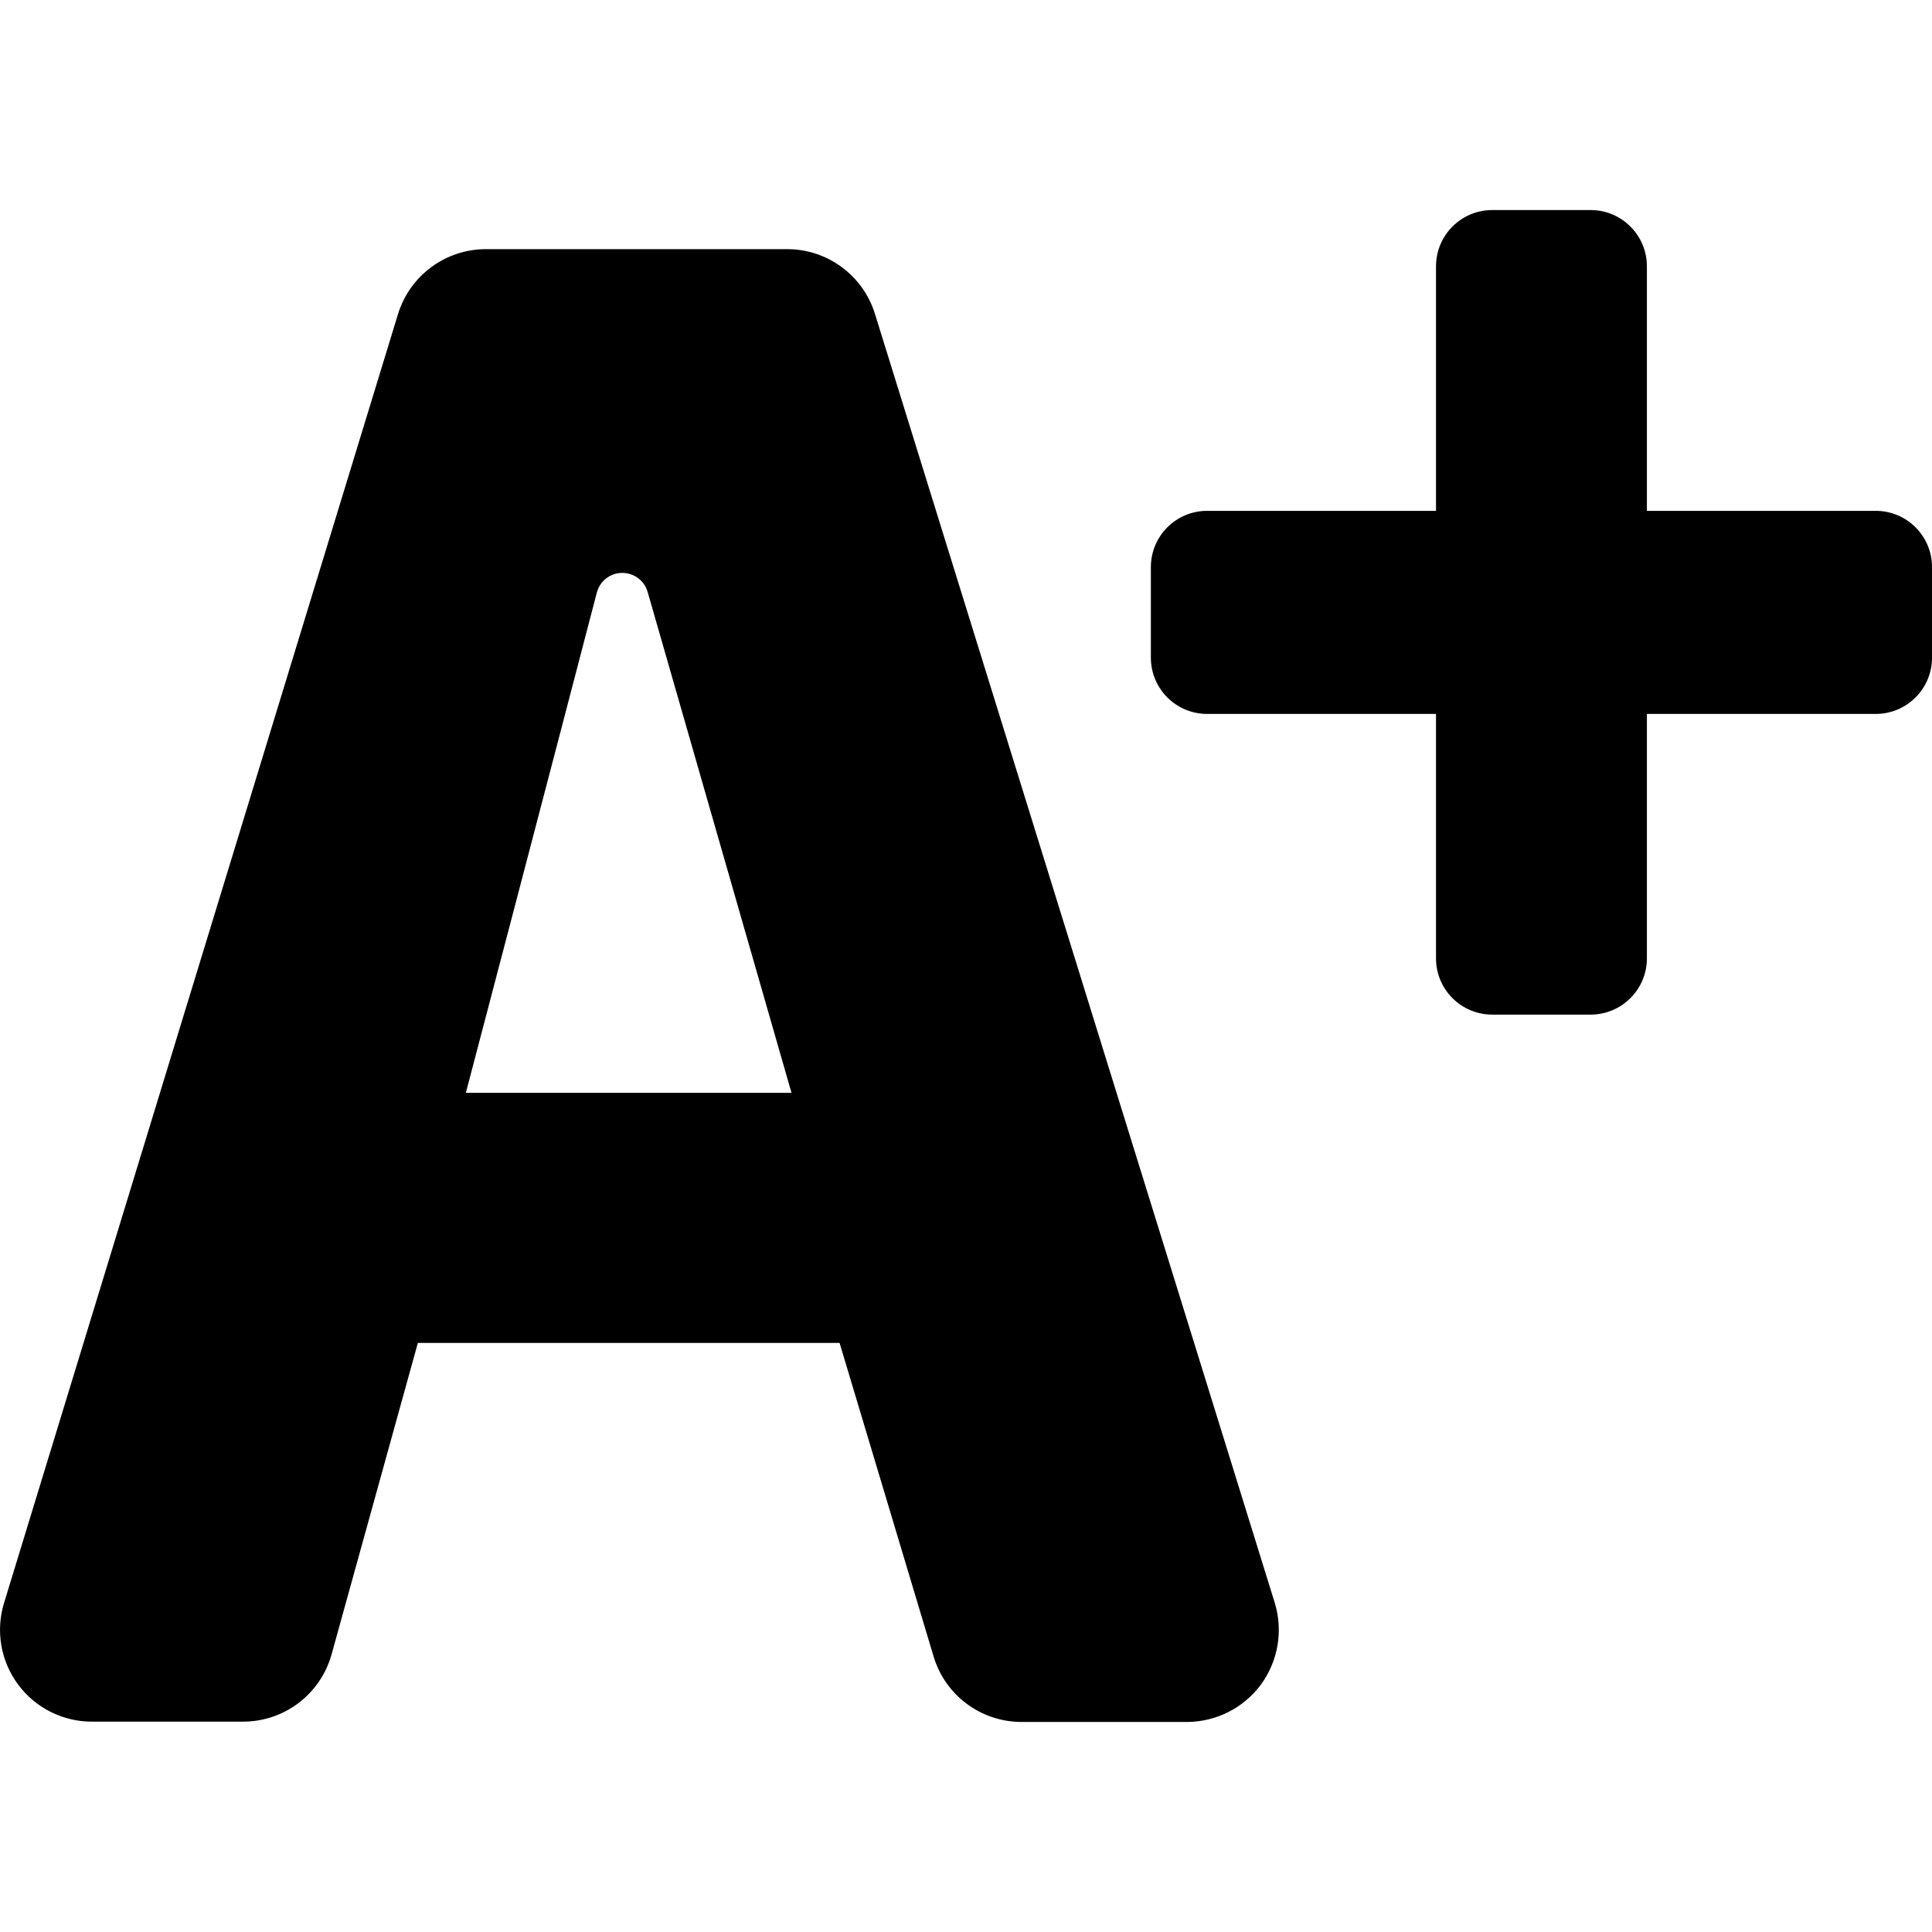
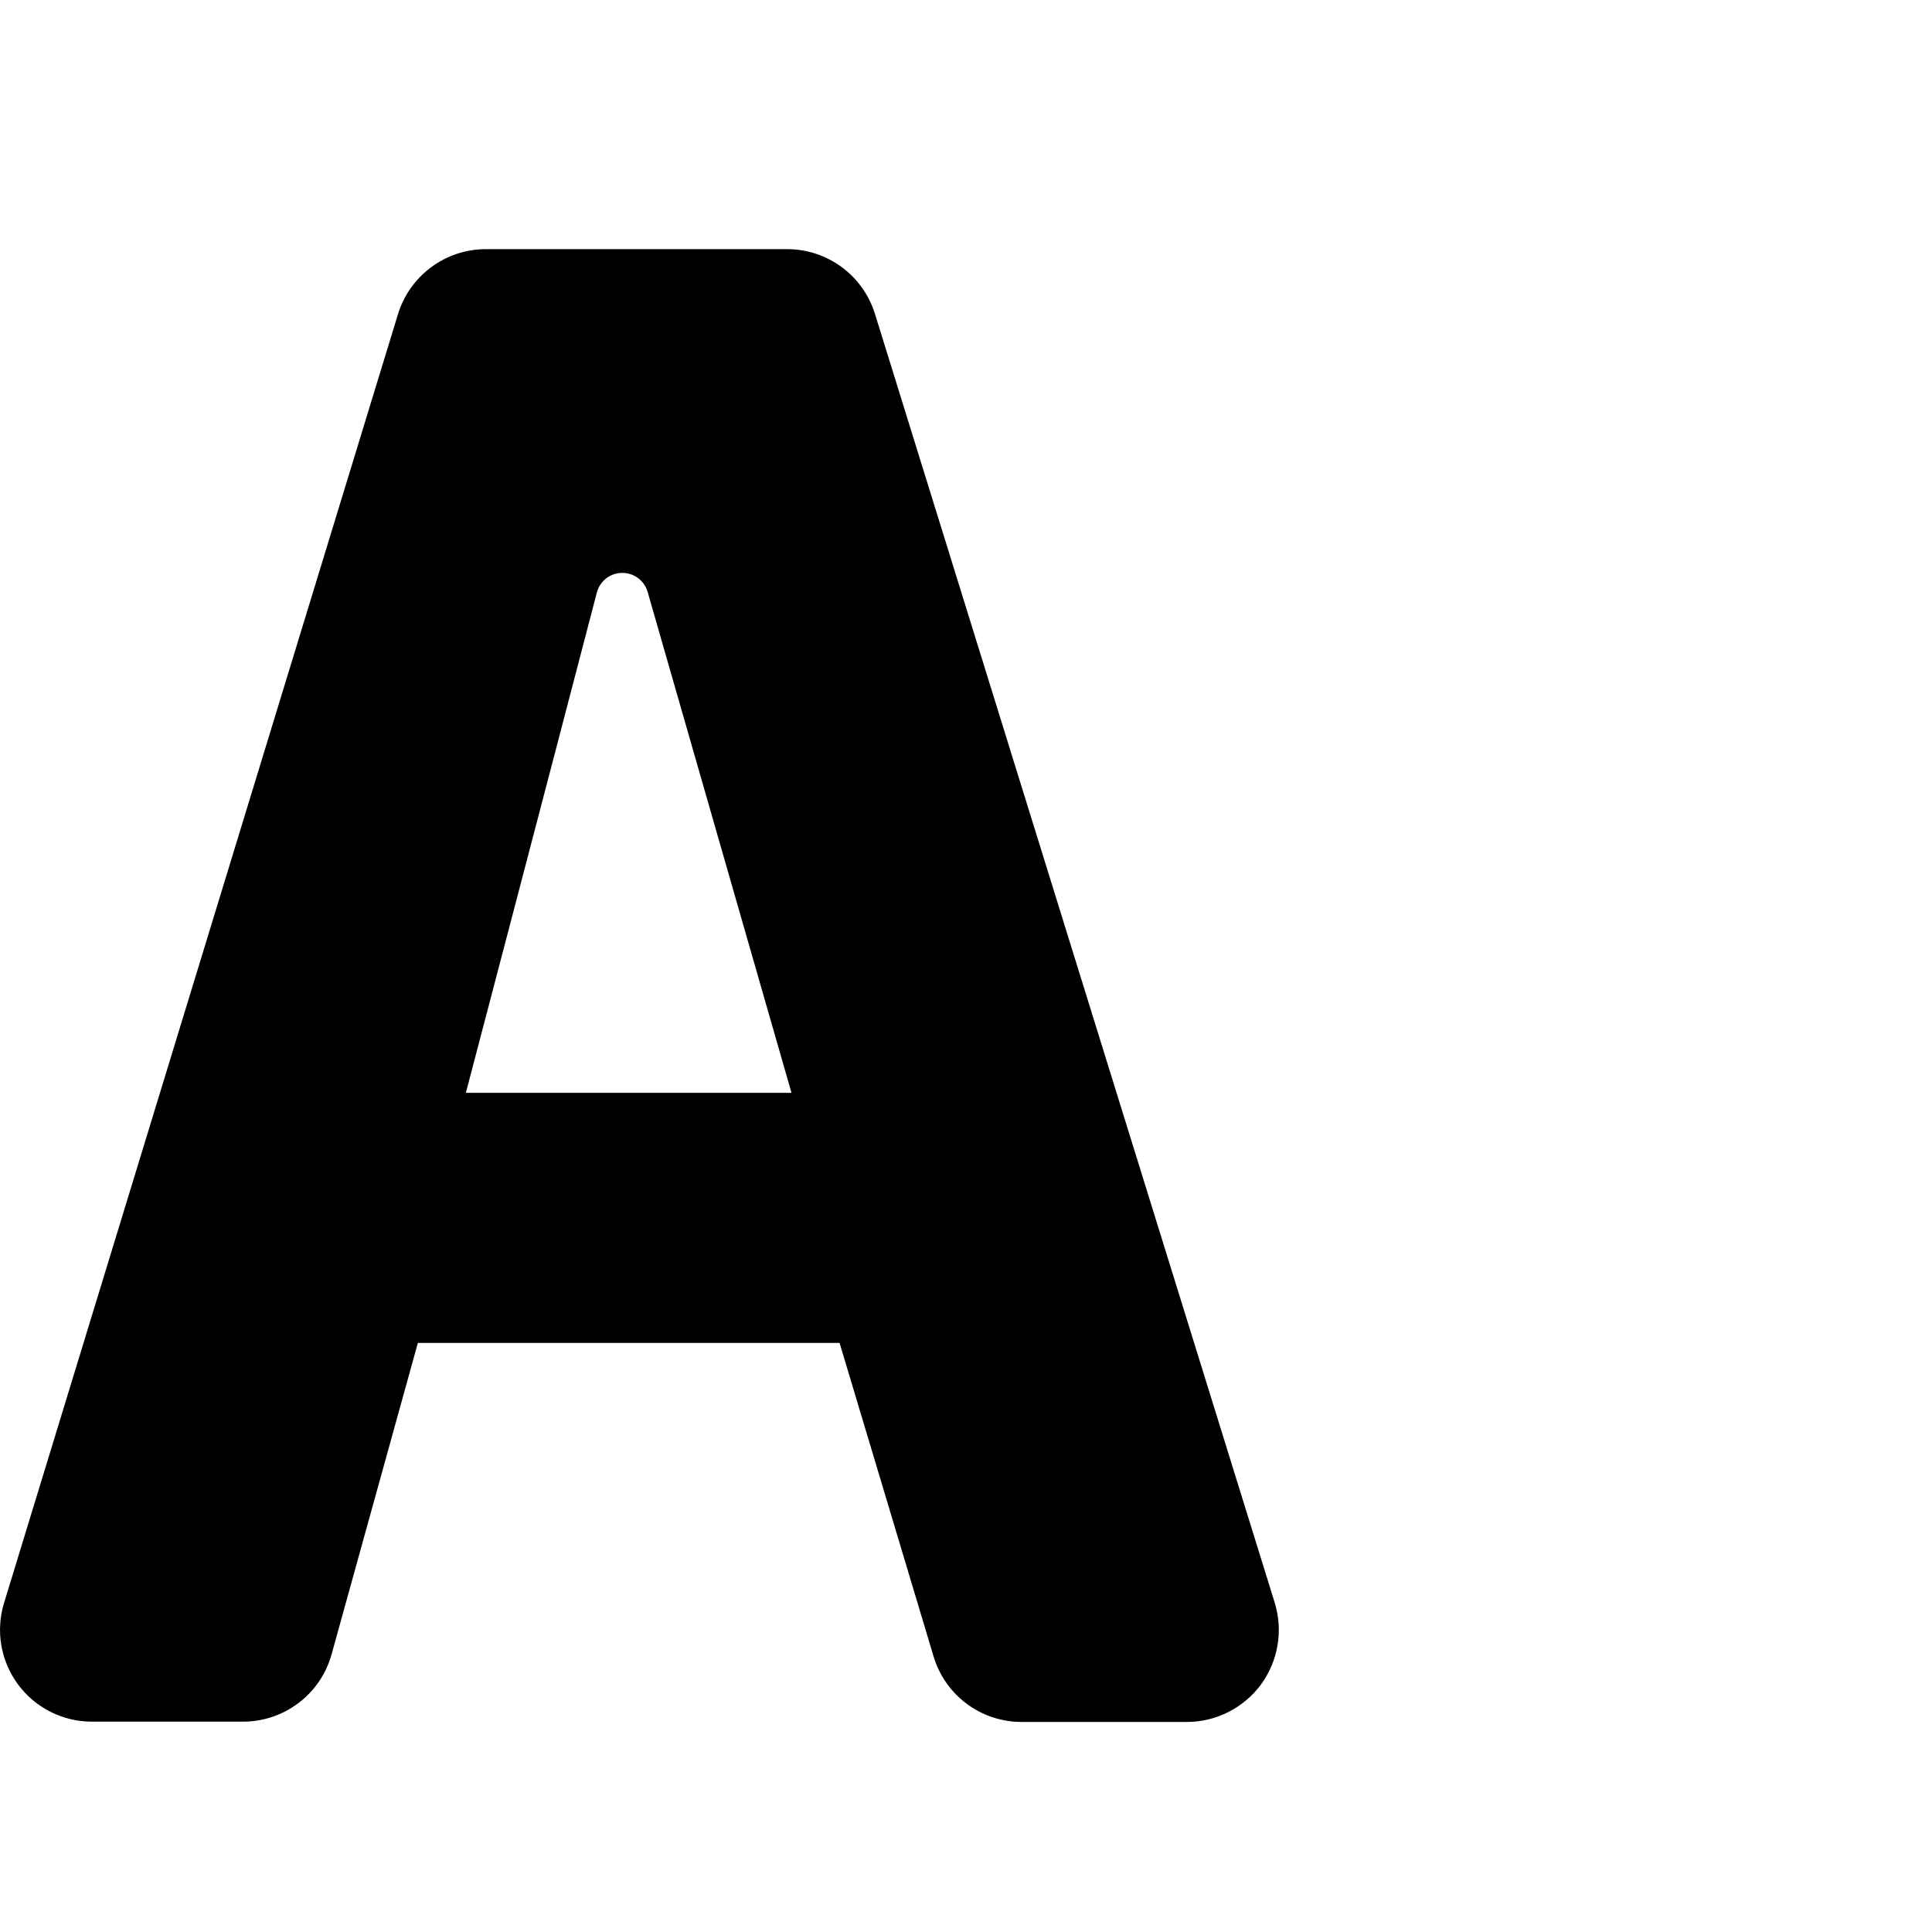
<svg xmlns="http://www.w3.org/2000/svg" fill="#000000" version="1.1" id="Capa_1" width="800px" height="800px" viewBox="0 0 31.669 31.67" xml:space="preserve">
  <g>
    <g>
      <path d="M7.965,4.084c-0.663,0-1.248,0.433-1.442,1.067L0.066,26.276c-0.14,0.456-0.055,0.952,0.229,1.336    c0.285,0.385,0.734,0.61,1.212,0.61h2.475c0.678,0,1.272-0.451,1.453-1.104l1.414-5.104h6.913l1.541,5.139    c0.191,0.639,0.778,1.074,1.444,1.074h2.707c0.479,0,0.93-0.229,1.214-0.611c0.284-0.389,0.368-0.885,0.227-1.344L14.342,5.145    c-0.196-0.631-0.779-1.061-1.44-1.061H7.965z M7.636,17.914c0,0,1.406-5.354,2.147-8.2c0.049-0.189,0.218-0.321,0.413-0.323    c0.195-0.002,0.367,0.126,0.42,0.313l2.358,8.21H7.636z" />
-       <path d="M26.996,8.374V4.366c0-0.51-0.413-0.923-0.924-0.923h-1.61c-0.51,0-0.923,0.413-0.923,0.923v4.008h-3.751    c-0.511,0-0.923,0.413-0.923,0.923v1.483c0,0.51,0.412,0.923,0.923,0.923h3.751v4.007c0,0.51,0.413,0.922,0.923,0.922h1.61    c0.511,0,0.924-0.413,0.924-0.922v-4.007h3.751c0.51,0,0.923-0.413,0.923-0.923V9.297c0-0.51-0.413-0.923-0.923-0.923H26.996z" />
    </g>
  </g>
</svg>